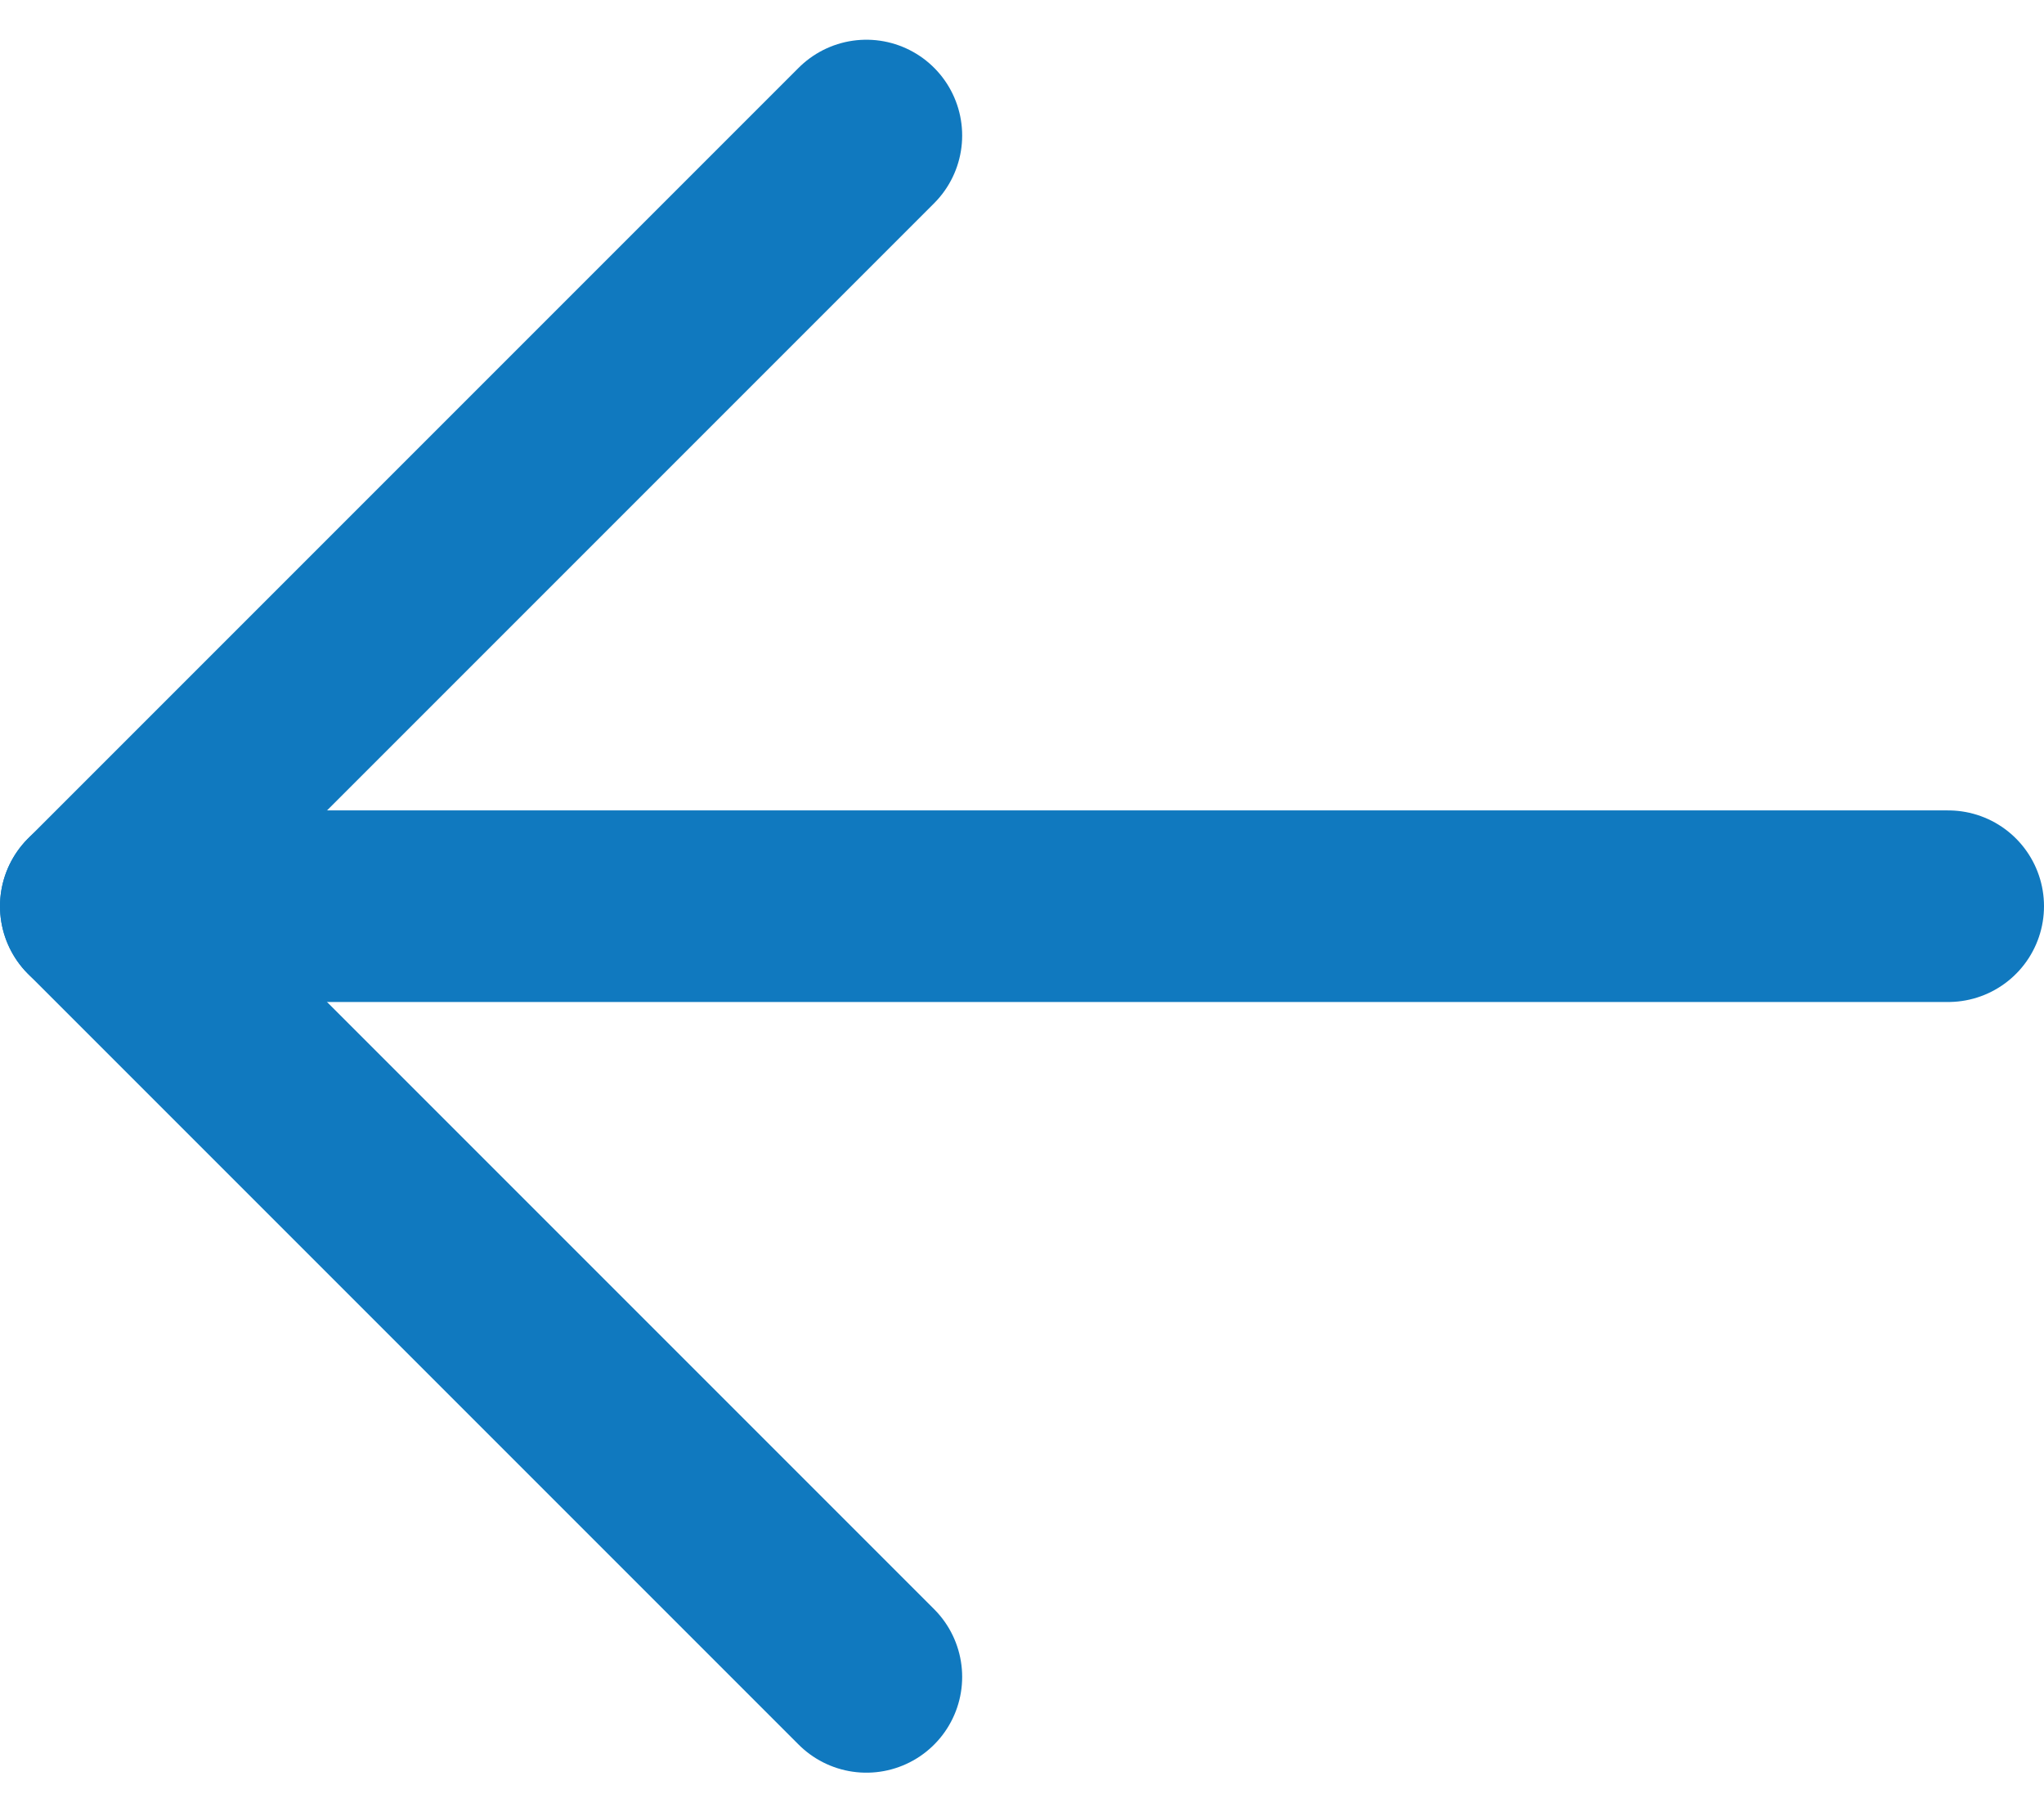
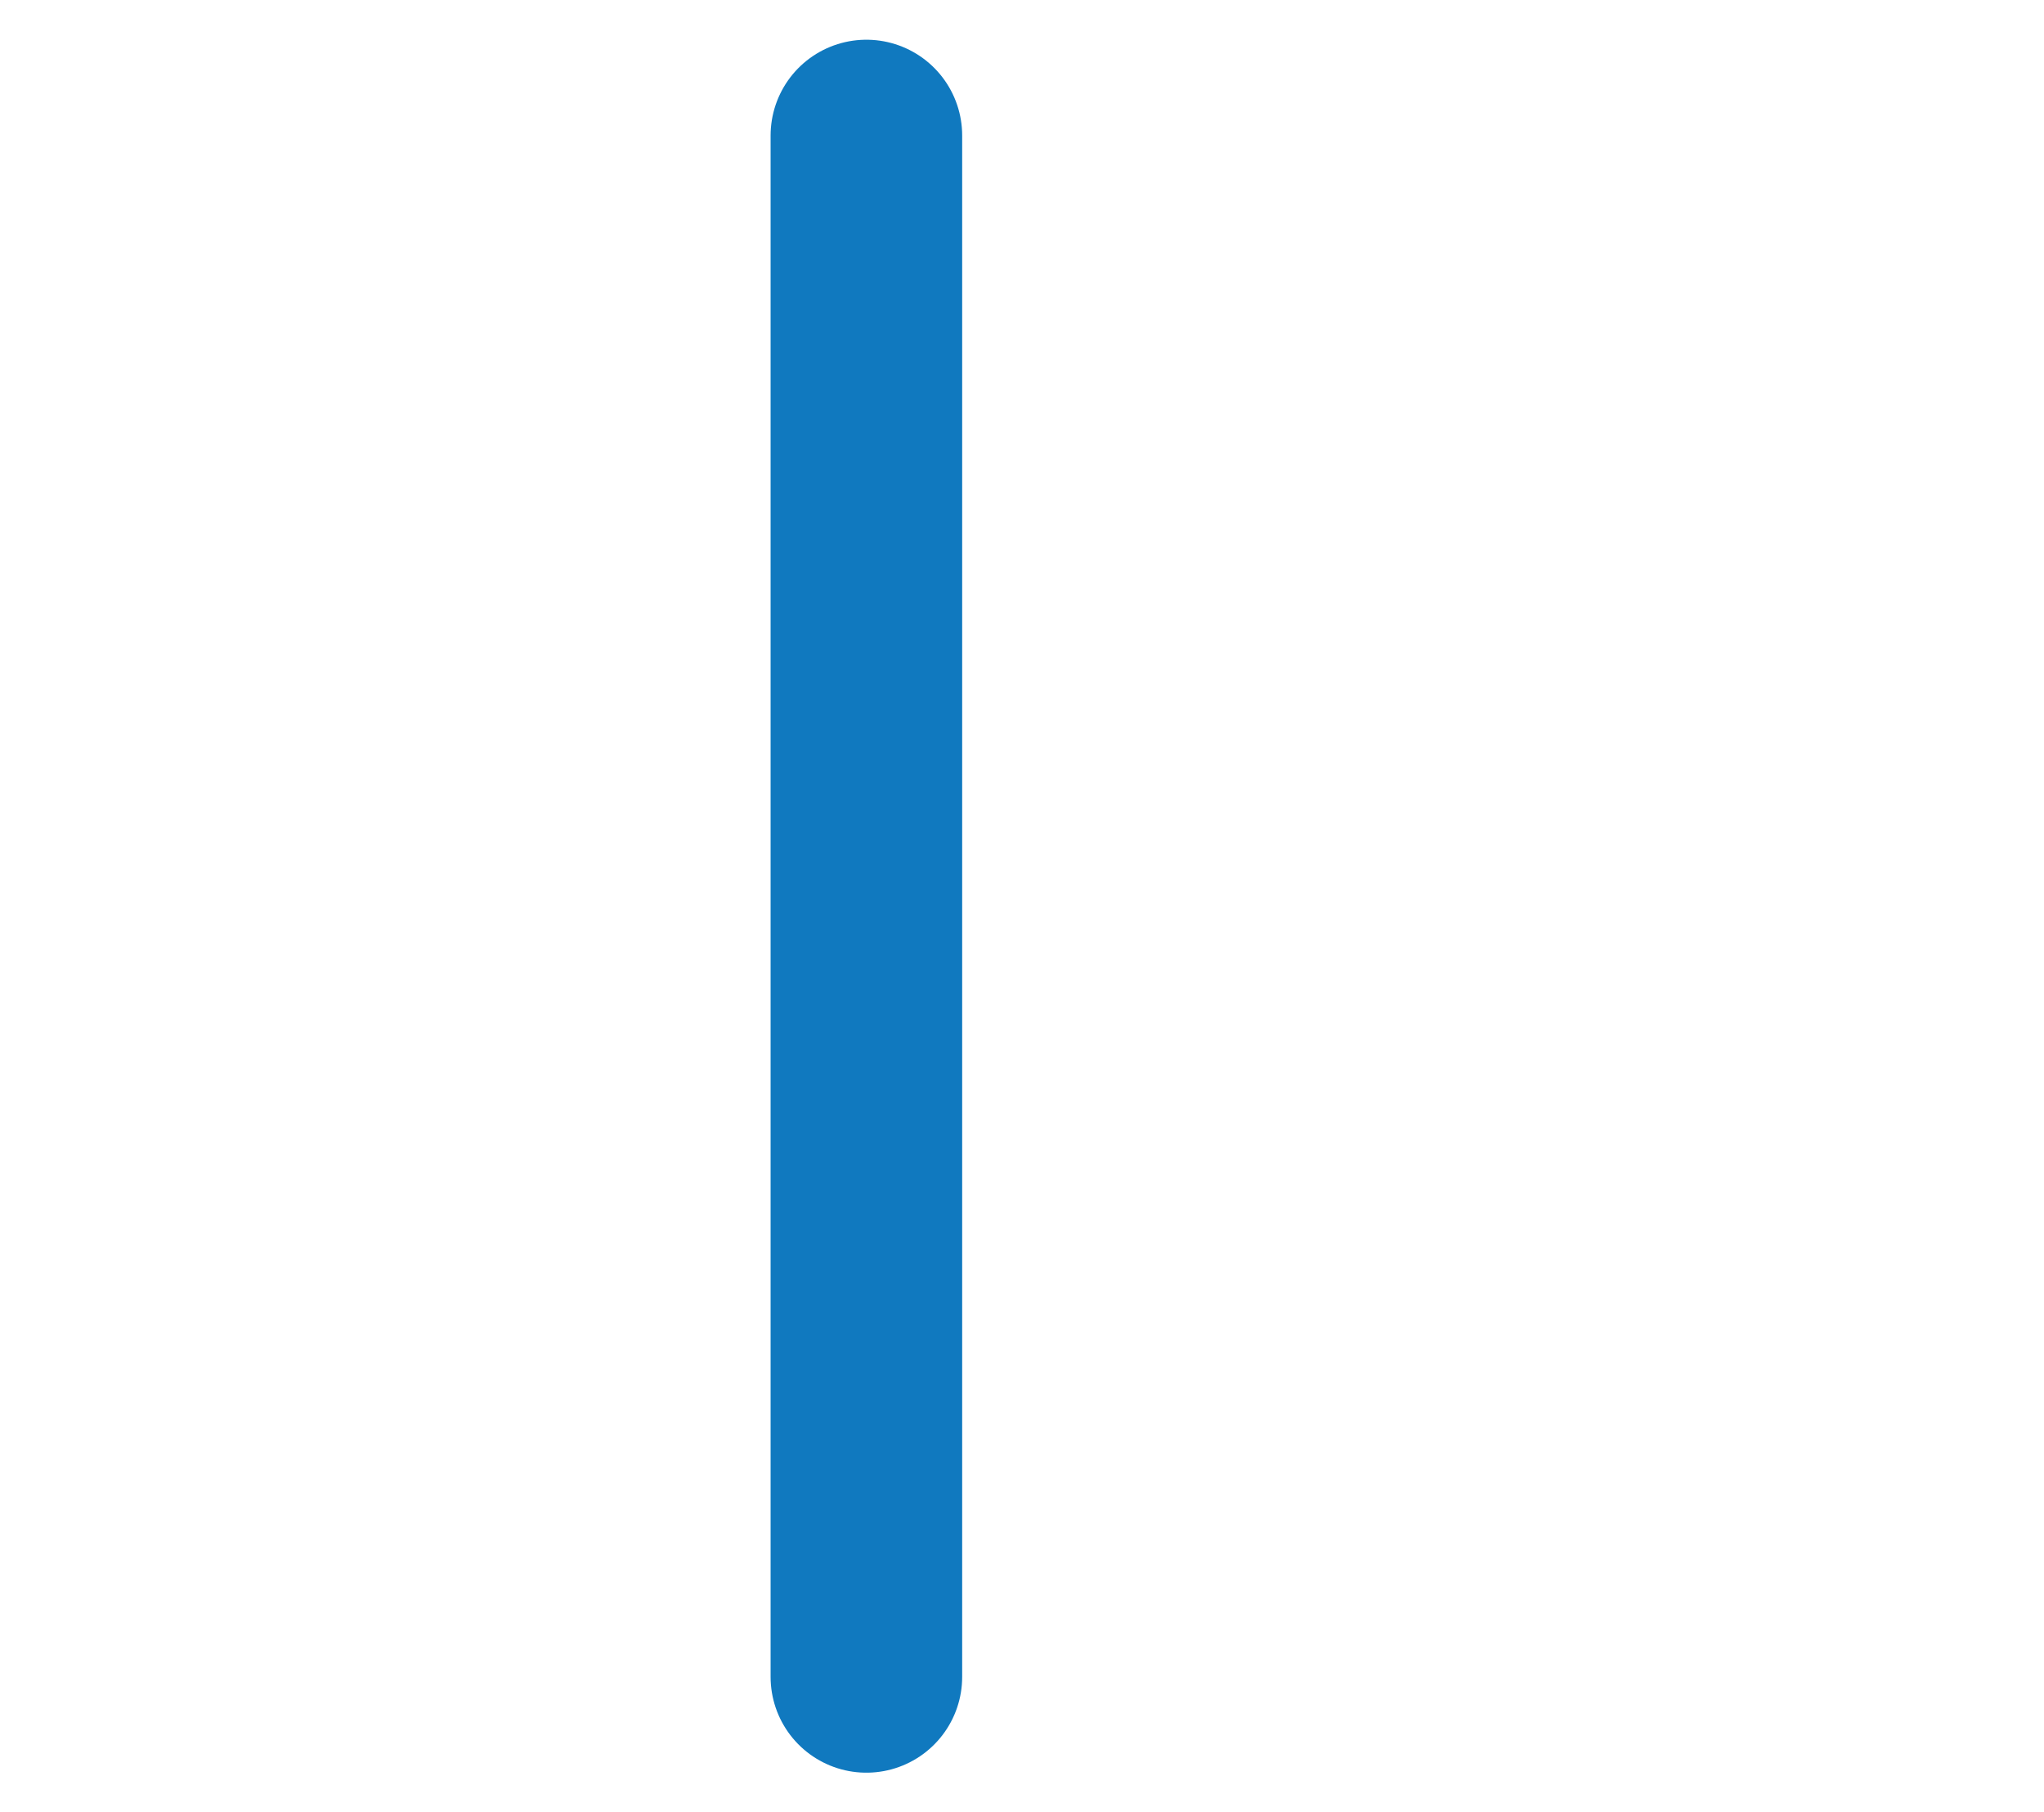
<svg xmlns="http://www.w3.org/2000/svg" width="16.005" height="14.19" viewBox="0 0 16.005 14.19">
  <g id="Icon_feather-arrow-right" data-name="Icon feather-arrow-right" transform="translate(18.515 13.129) rotate(180)">
-     <path id="Path_105032" data-name="Path 105032" d="M7.5,18H22.005" transform="translate(-4.24 -11.966)" fill="none" stroke="#1079bf" stroke-linecap="round" stroke-linejoin="round" stroke-width="1.5" />
-     <path id="Path_105033" data-name="Path 105033" d="M18,7.5l6.034,6.034L18,19.568" transform="translate(-6.269 -7.5)" fill="none" stroke="#1079bf" stroke-linecap="round" stroke-linejoin="round" stroke-width="1.5" />
+     <path id="Path_105033" data-name="Path 105033" d="M18,7.5L18,19.568" transform="translate(-6.269 -7.5)" fill="none" stroke="#1079bf" stroke-linecap="round" stroke-linejoin="round" stroke-width="1.5" />
  </g>
</svg>